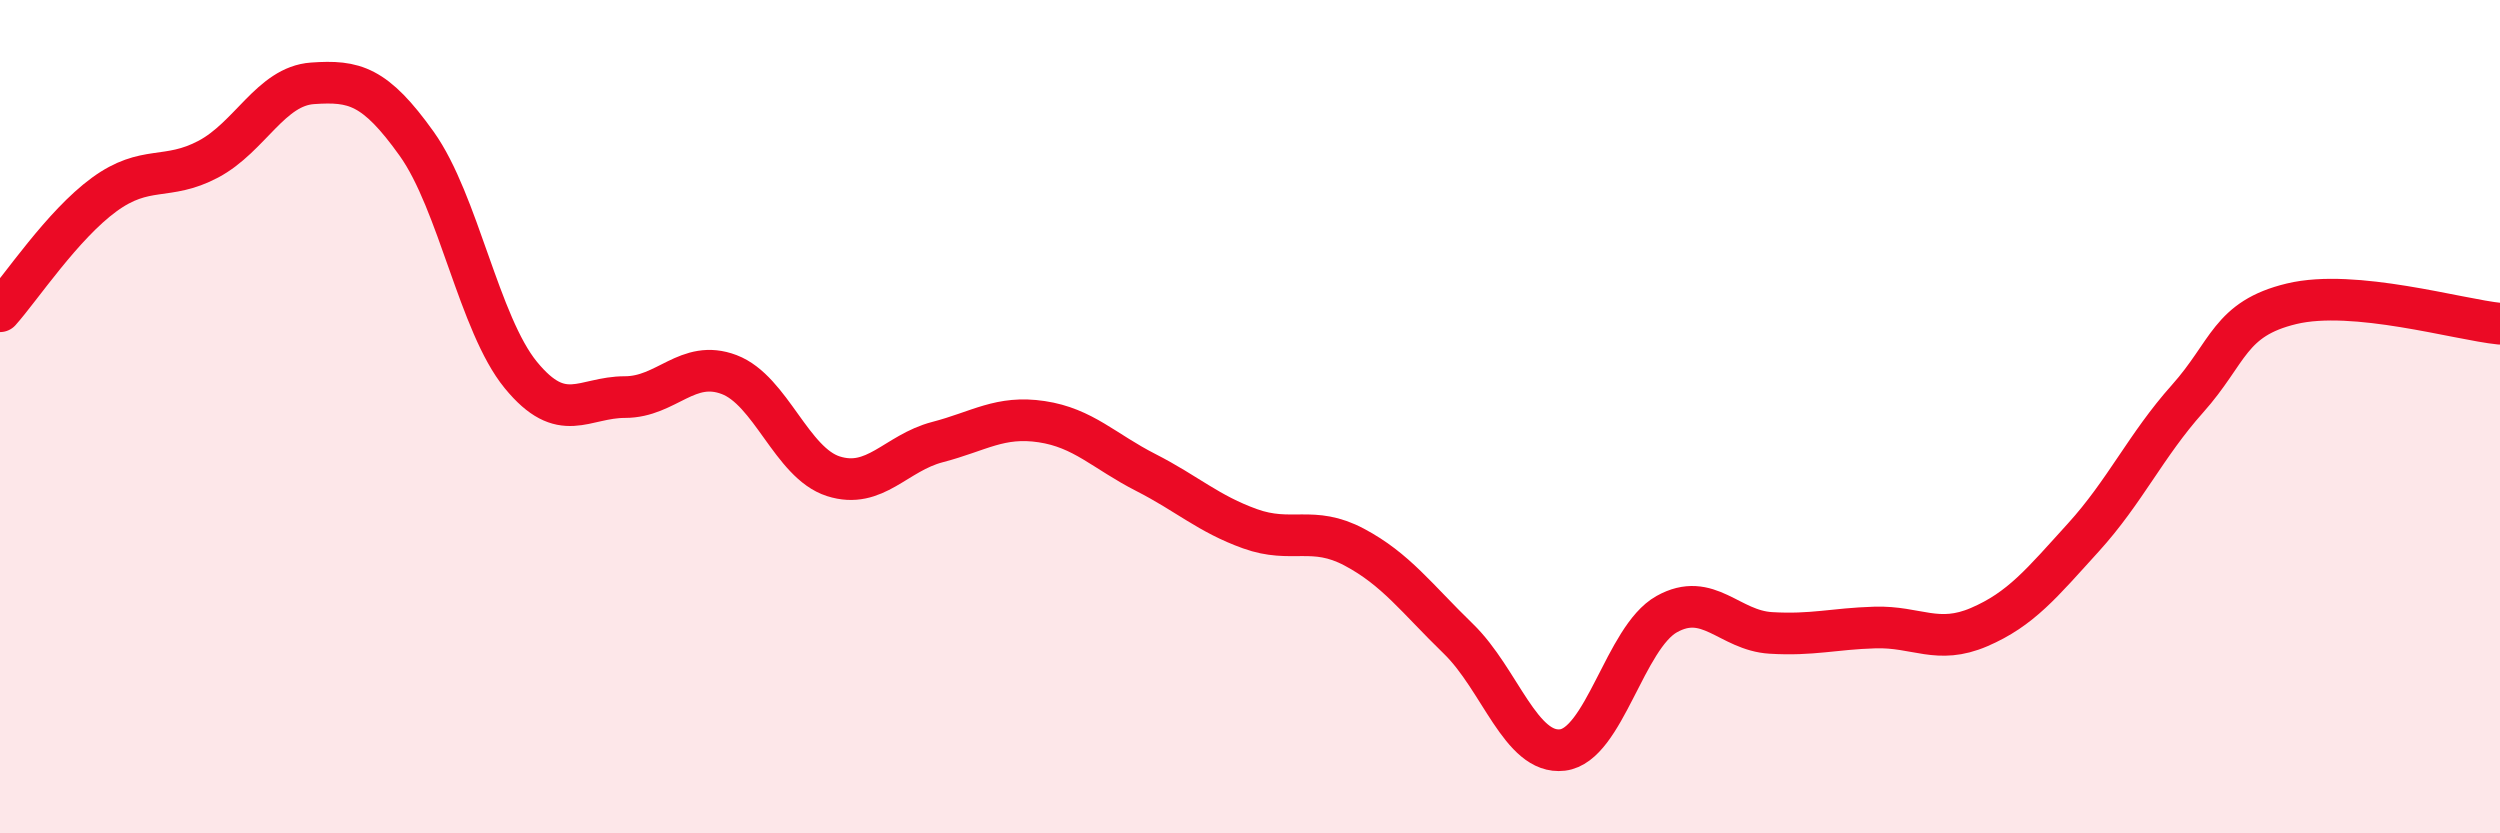
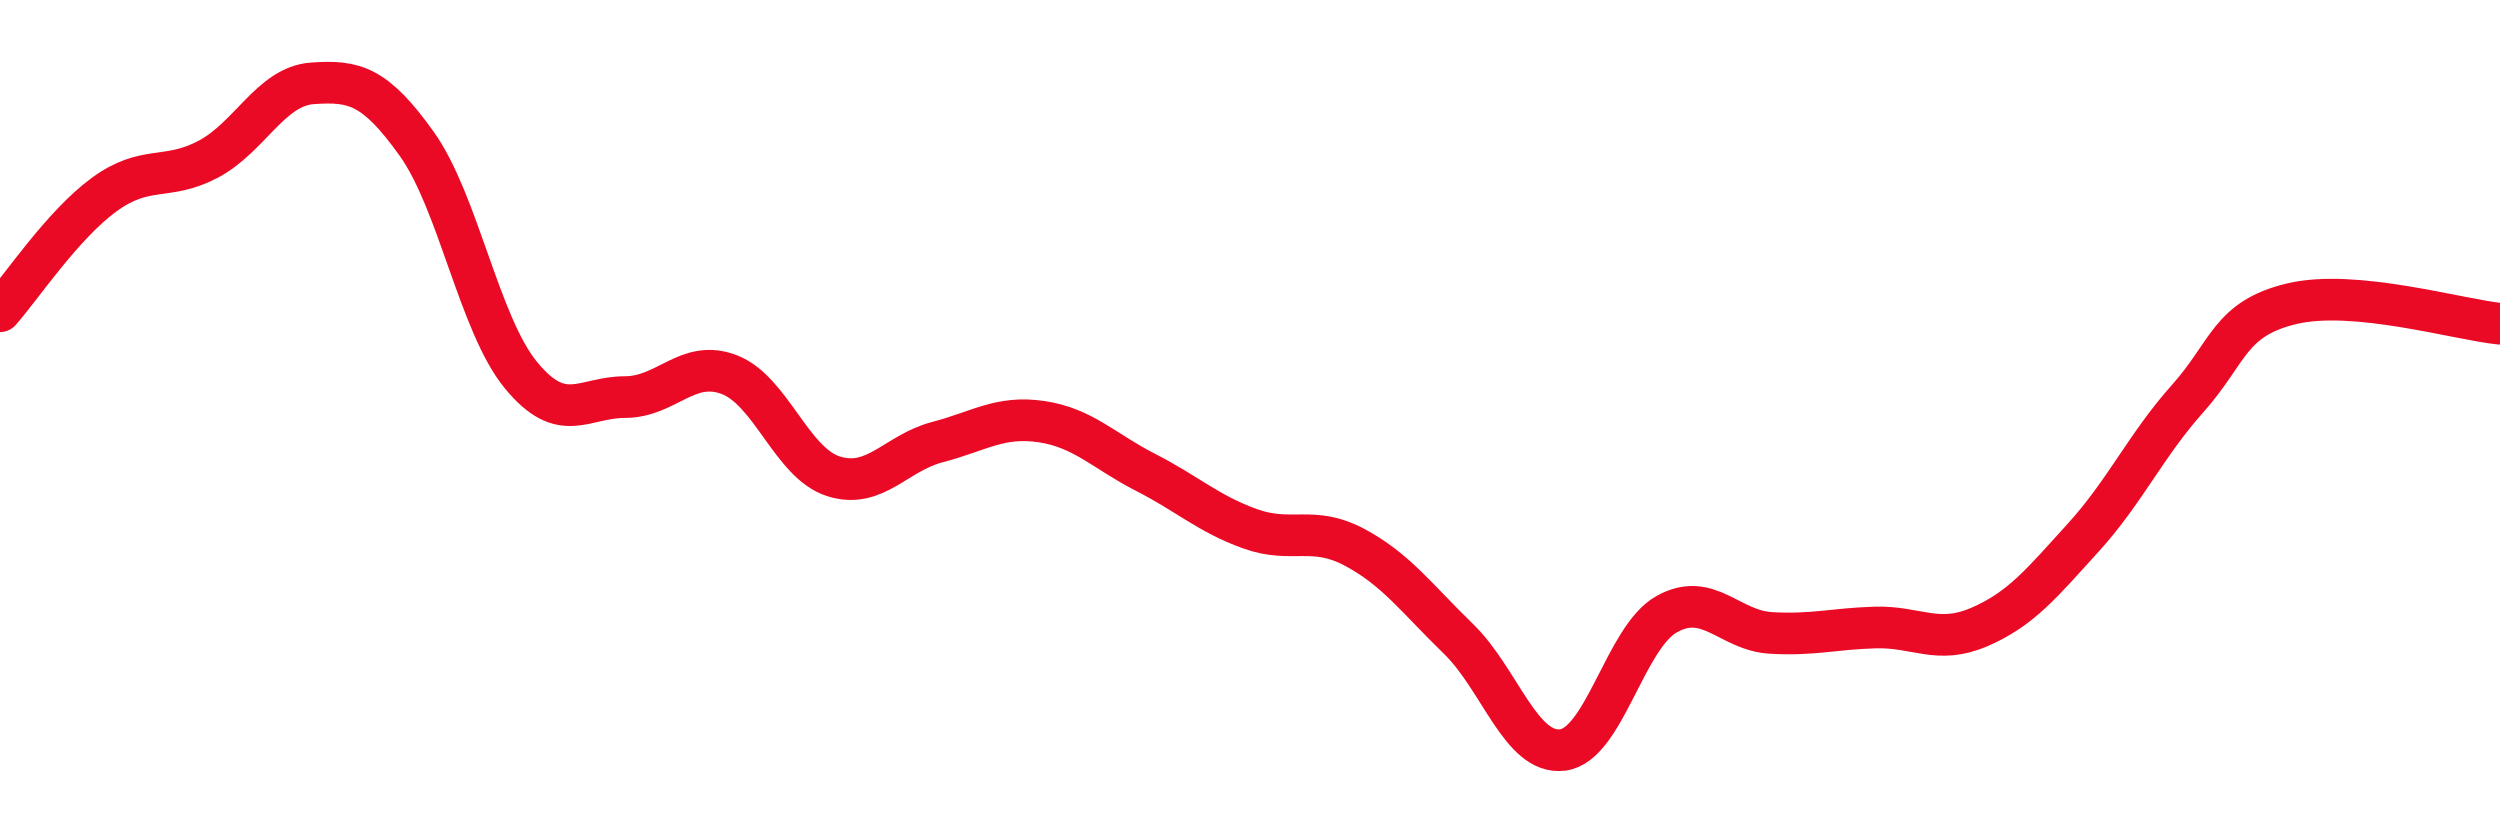
<svg xmlns="http://www.w3.org/2000/svg" width="60" height="20" viewBox="0 0 60 20">
-   <path d="M 0,7.47 C 0.5,6.91 1.5,5.4 2.5,4.67 C 3.5,3.94 4,4.35 5,3.82 C 6,3.29 6.5,2.07 7.5,2 C 8.5,1.93 9,2.05 10,3.45 C 11,4.85 11.5,7.78 12.5,9 C 13.5,10.22 14,9.53 15,9.53 C 16,9.53 16.5,8.61 17.5,8.99 C 18.5,9.37 19,11.11 20,11.43 C 21,11.75 21.5,10.87 22.5,10.61 C 23.5,10.35 24,9.97 25,10.12 C 26,10.27 26.5,10.83 27.5,11.34 C 28.5,11.85 29,12.33 30,12.69 C 31,13.05 31.5,12.6 32.5,13.13 C 33.5,13.66 34,14.36 35,15.33 C 36,16.3 36.5,18.12 37.5,18 C 38.5,17.88 39,15.3 40,14.74 C 41,14.18 41.5,15.13 42.5,15.19 C 43.5,15.25 44,15.09 45,15.06 C 46,15.03 46.5,15.48 47.5,15.05 C 48.5,14.62 49,14 50,12.9 C 51,11.8 51.5,10.69 52.5,9.57 C 53.5,8.45 53.5,7.65 55,7.29 C 56.5,6.93 59,7.67 60,7.77L60 20L0 20Z" fill="#EB0A25" opacity="0.1" stroke-linecap="round" stroke-linejoin="round" />
  <path d="M 0,7.47 C 0.5,6.91 1.5,5.4 2.5,4.67 C 3.5,3.94 4,4.35 5,3.82 C 6,3.29 6.5,2.07 7.5,2 C 8.5,1.93 9,2.05 10,3.45 C 11,4.85 11.5,7.78 12.5,9 C 13.5,10.22 14,9.53 15,9.53 C 16,9.53 16.5,8.61 17.5,8.99 C 18.5,9.37 19,11.11 20,11.43 C 21,11.75 21.5,10.87 22.5,10.61 C 23.5,10.35 24,9.97 25,10.12 C 26,10.27 26.5,10.83 27.5,11.34 C 28.5,11.85 29,12.33 30,12.69 C 31,13.05 31.5,12.6 32.5,13.13 C 33.5,13.66 34,14.36 35,15.33 C 36,16.3 36.5,18.12 37.5,18 C 38.5,17.88 39,15.3 40,14.74 C 41,14.18 41.5,15.13 42.5,15.19 C 43.5,15.25 44,15.09 45,15.06 C 46,15.03 46.5,15.48 47.5,15.05 C 48.5,14.62 49,14 50,12.9 C 51,11.8 51.5,10.69 52.5,9.57 C 53.5,8.45 53.5,7.65 55,7.29 C 56.5,6.93 59,7.67 60,7.77" stroke="#EB0A25" stroke-width="1" fill="none" stroke-linecap="round" stroke-linejoin="round" />
</svg>